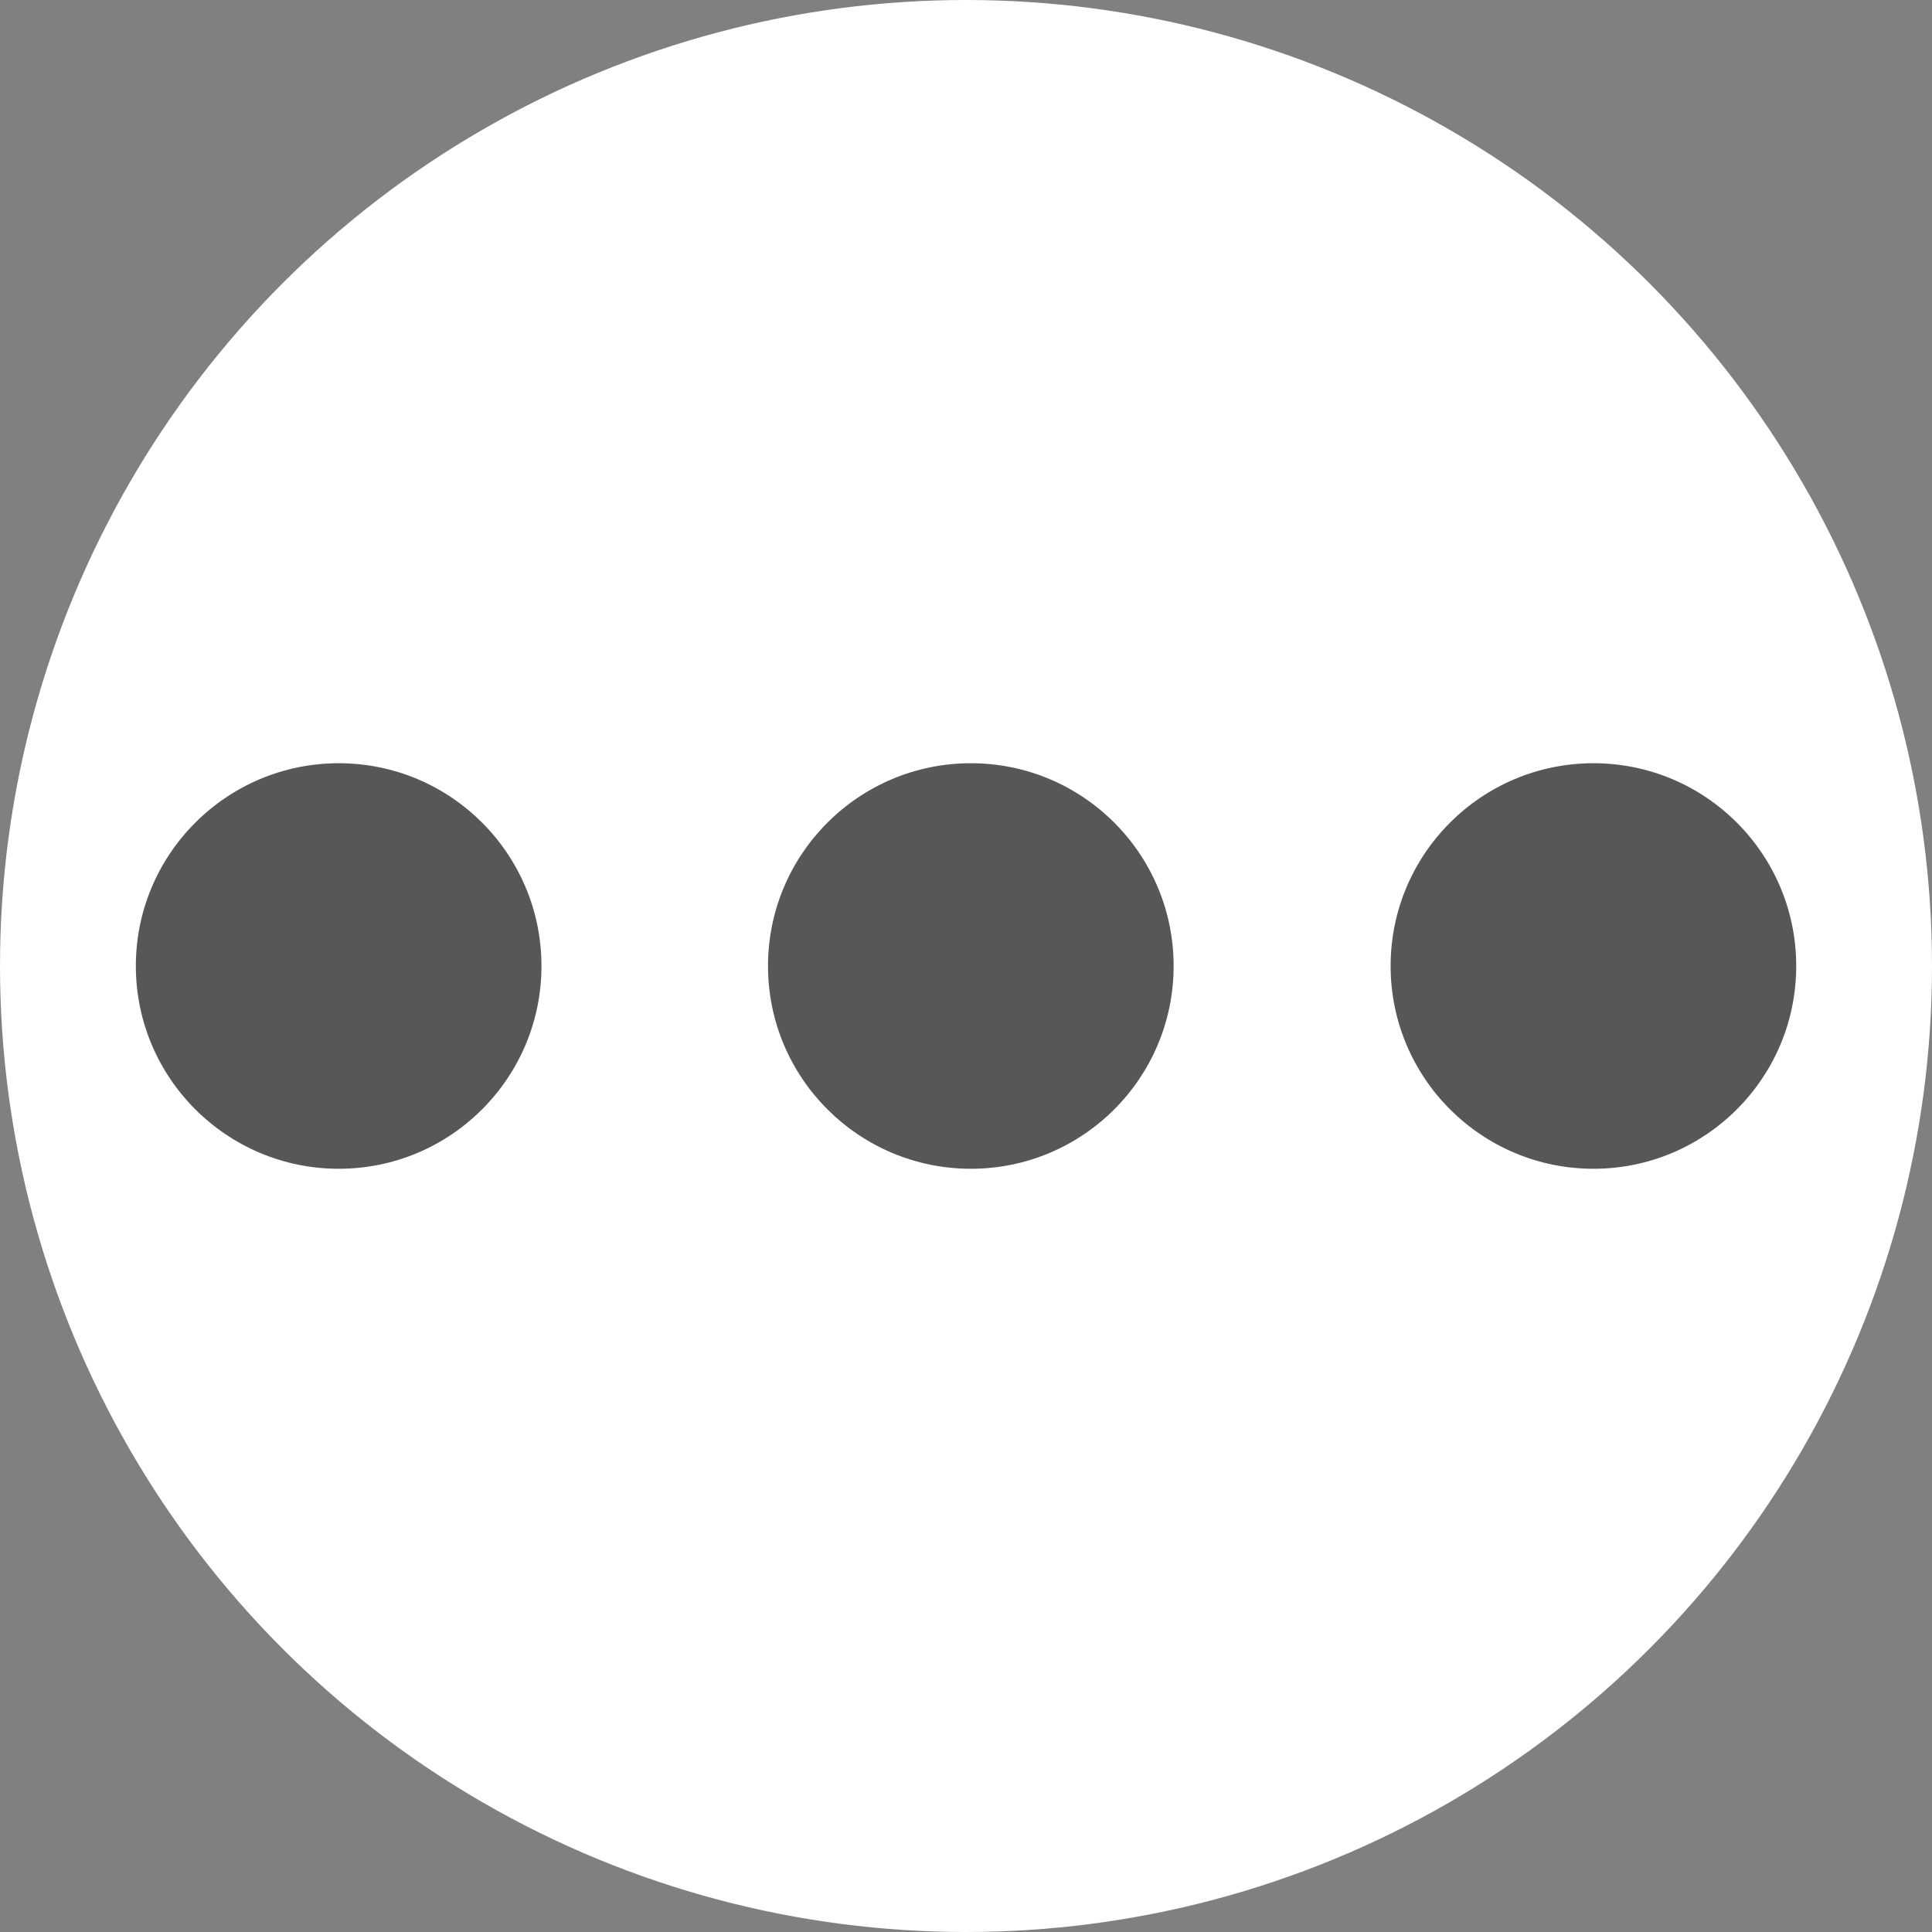
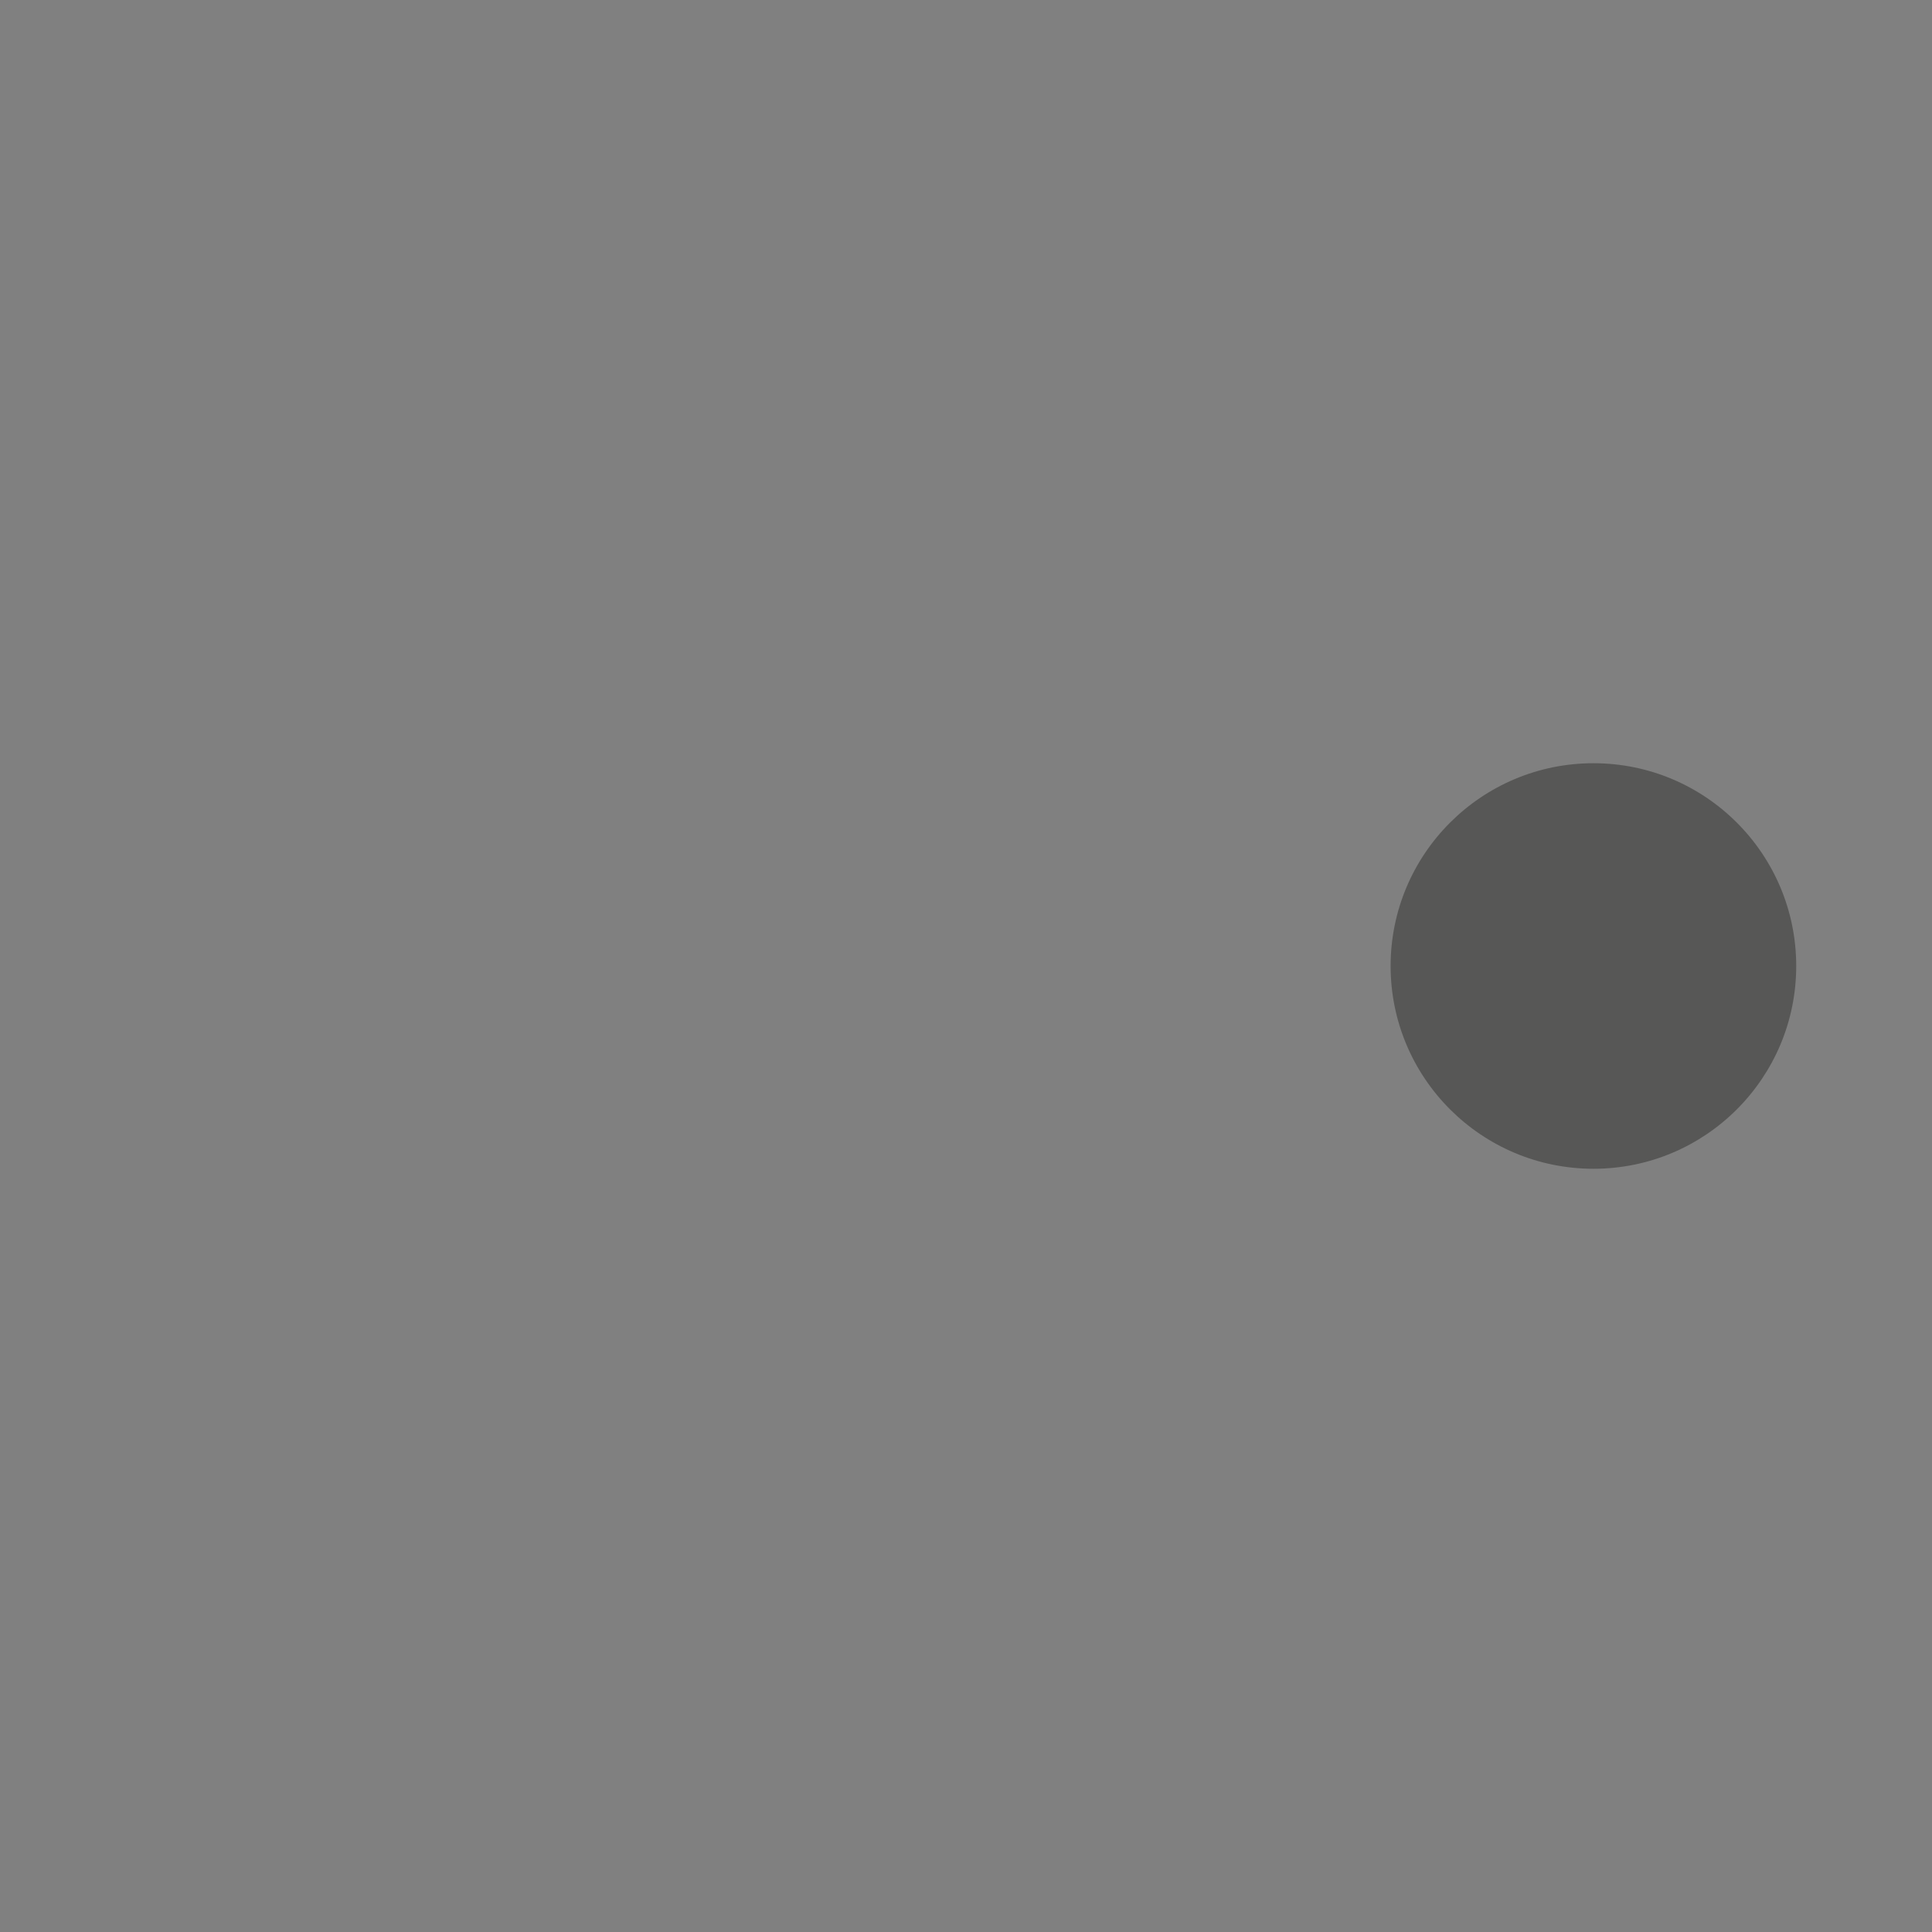
<svg xmlns="http://www.w3.org/2000/svg" version="1.1" id="Layer_1" x="0px" y="0px" width="128px" height="128px" viewBox="0 0 128 128" enable-background="new 0 0 128 128" xml:space="preserve">
  <rect x="0" y="0" width="128" height="128" fill="#808080" stroke="none" />
-   <circle fill="#FFFFFF" cx="64" cy="64" r="64" />
-   <path fill="#575756" d="M35.873,64c0,7.42-6.014,13.434-13.428,13.434C15.029,77.434,9,71.42,9,64s6.029-13.434,13.444-13.434  C29.859,50.566,35.873,56.58,35.873,64" />
-   <path fill="#575756" d="M77.756,64c0,7.42-6.014,13.434-13.434,13.434c-7.415,0-13.439-6.014-13.439-13.434  s6.024-13.434,13.439-13.434C71.742,50.566,77.756,56.58,77.756,64" />
  <path fill="#575756" d="M119.004,64c0,7.42-6.014,13.434-13.434,13.434c-7.415,0-13.438-6.014-13.438-13.434  s6.023-13.434,13.438-13.434C112.99,50.566,119.004,56.58,119.004,64" />
</svg>